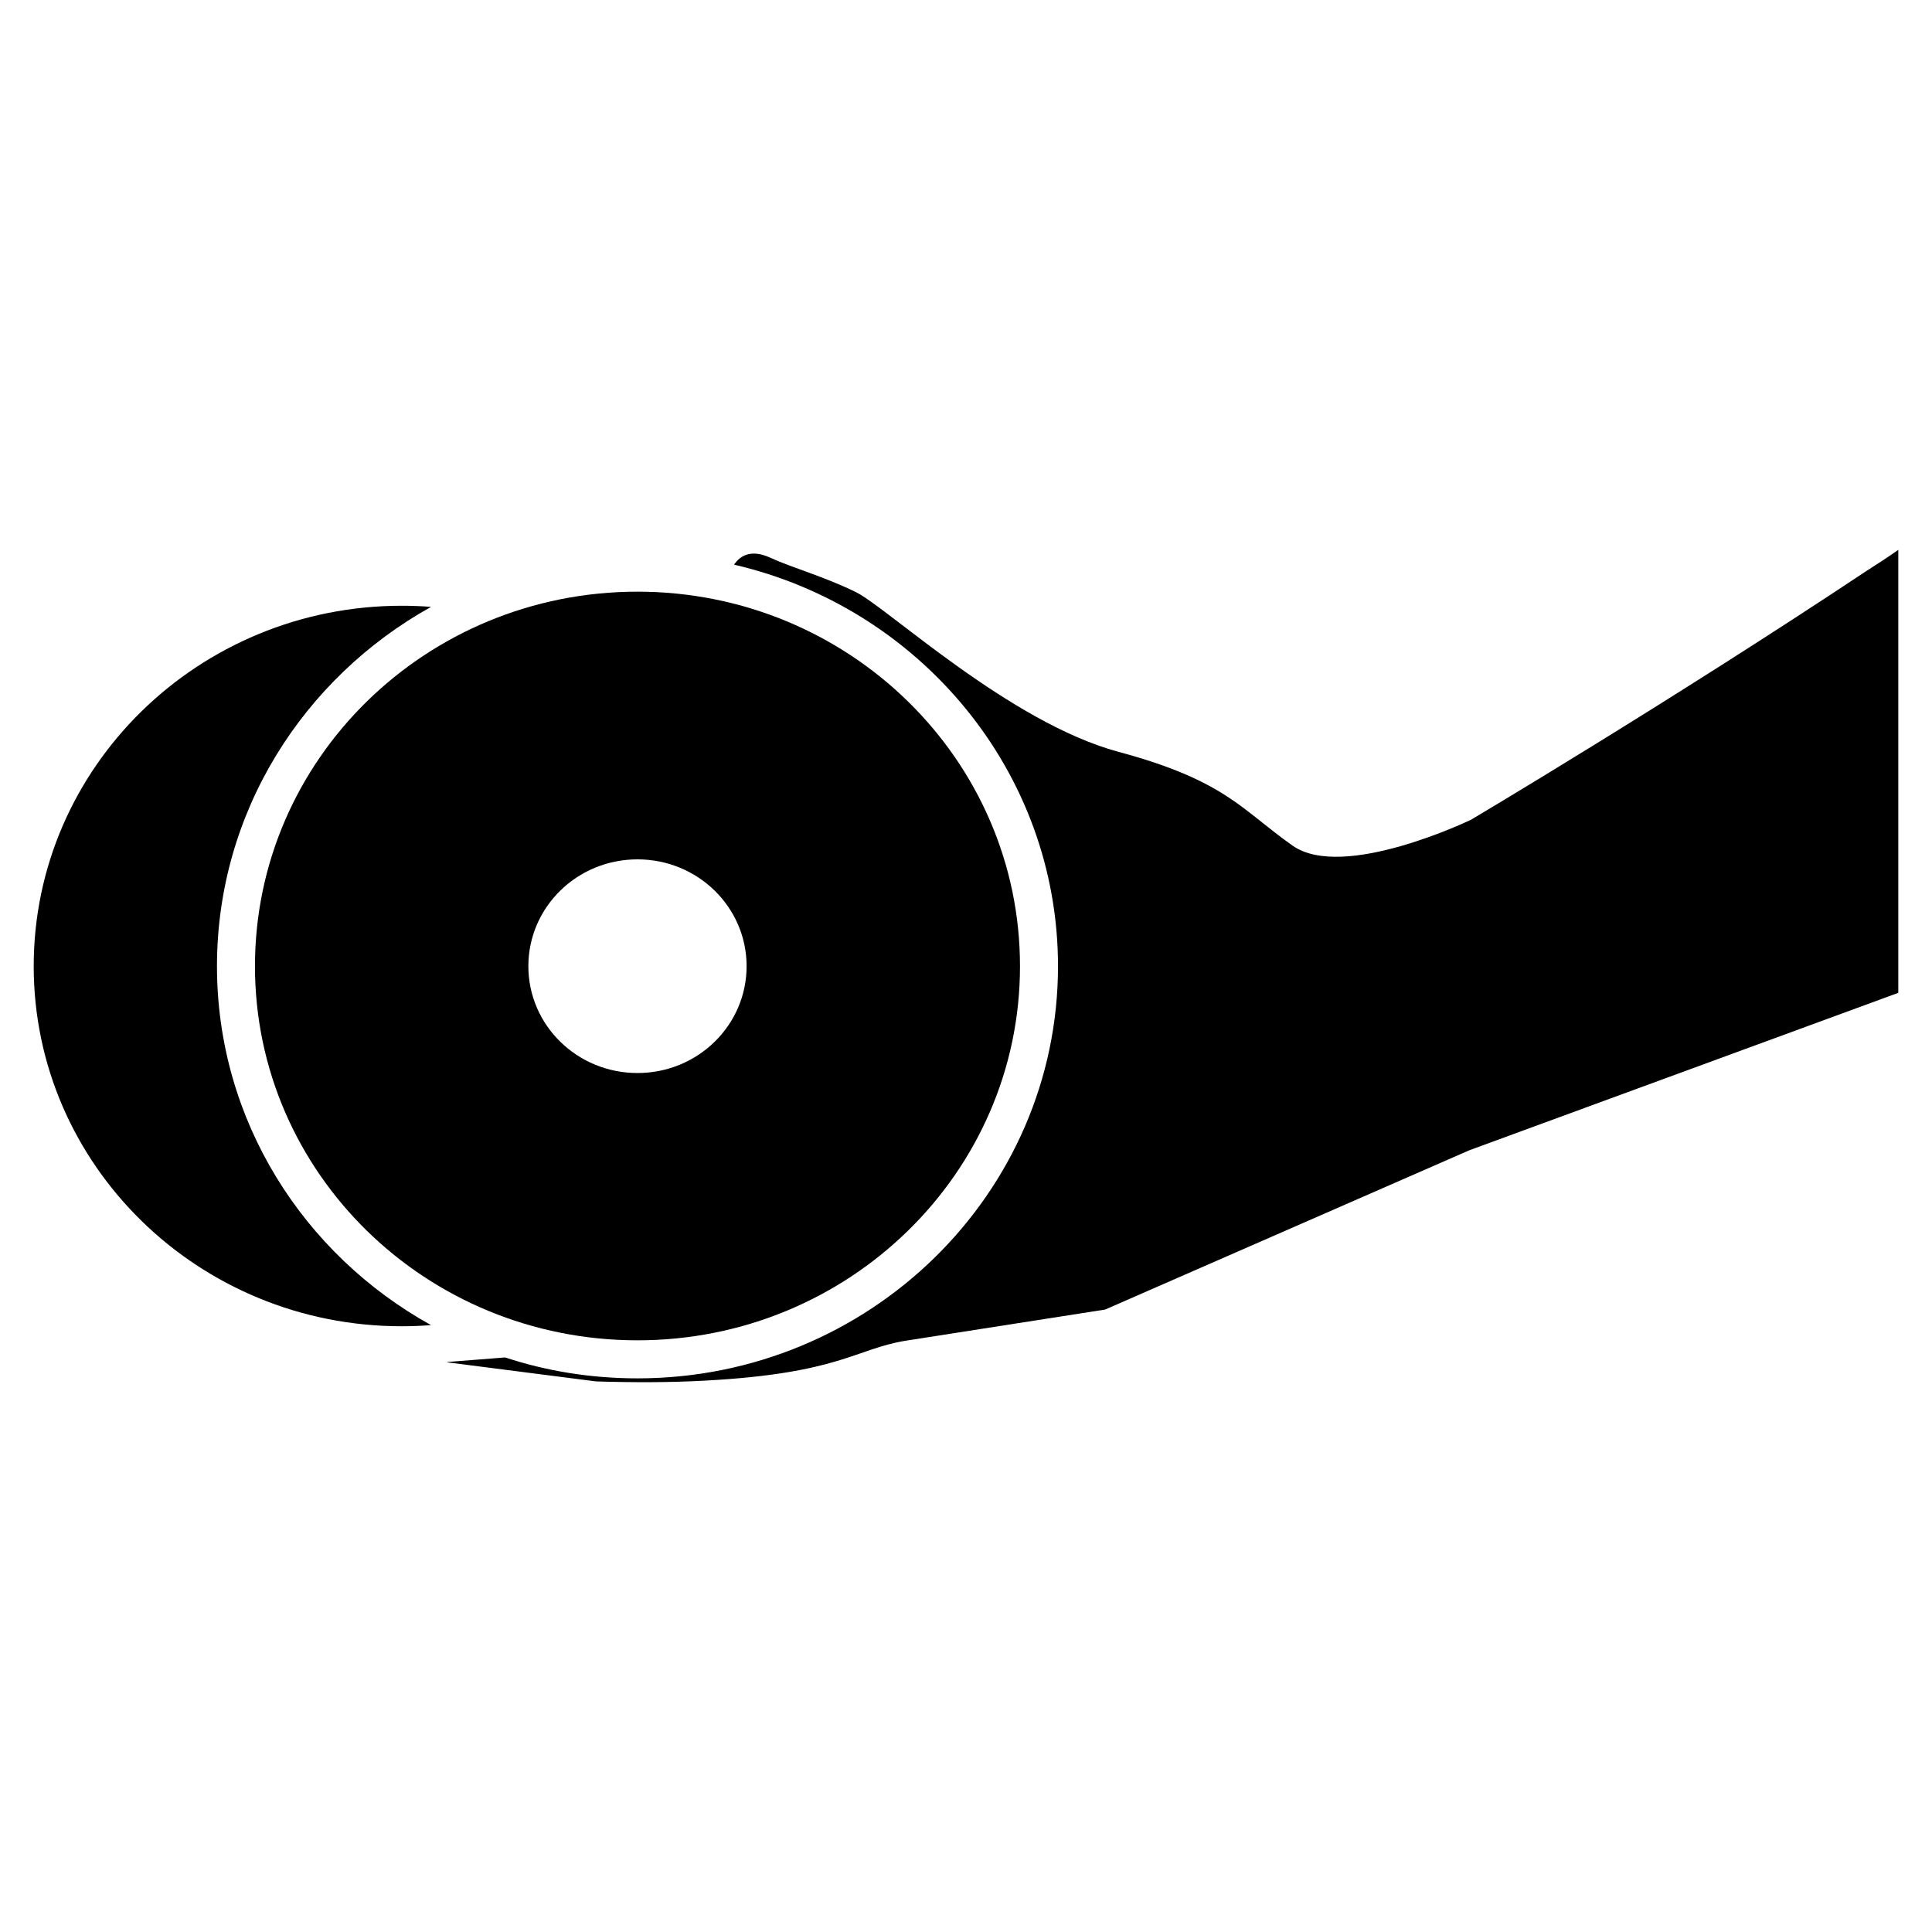
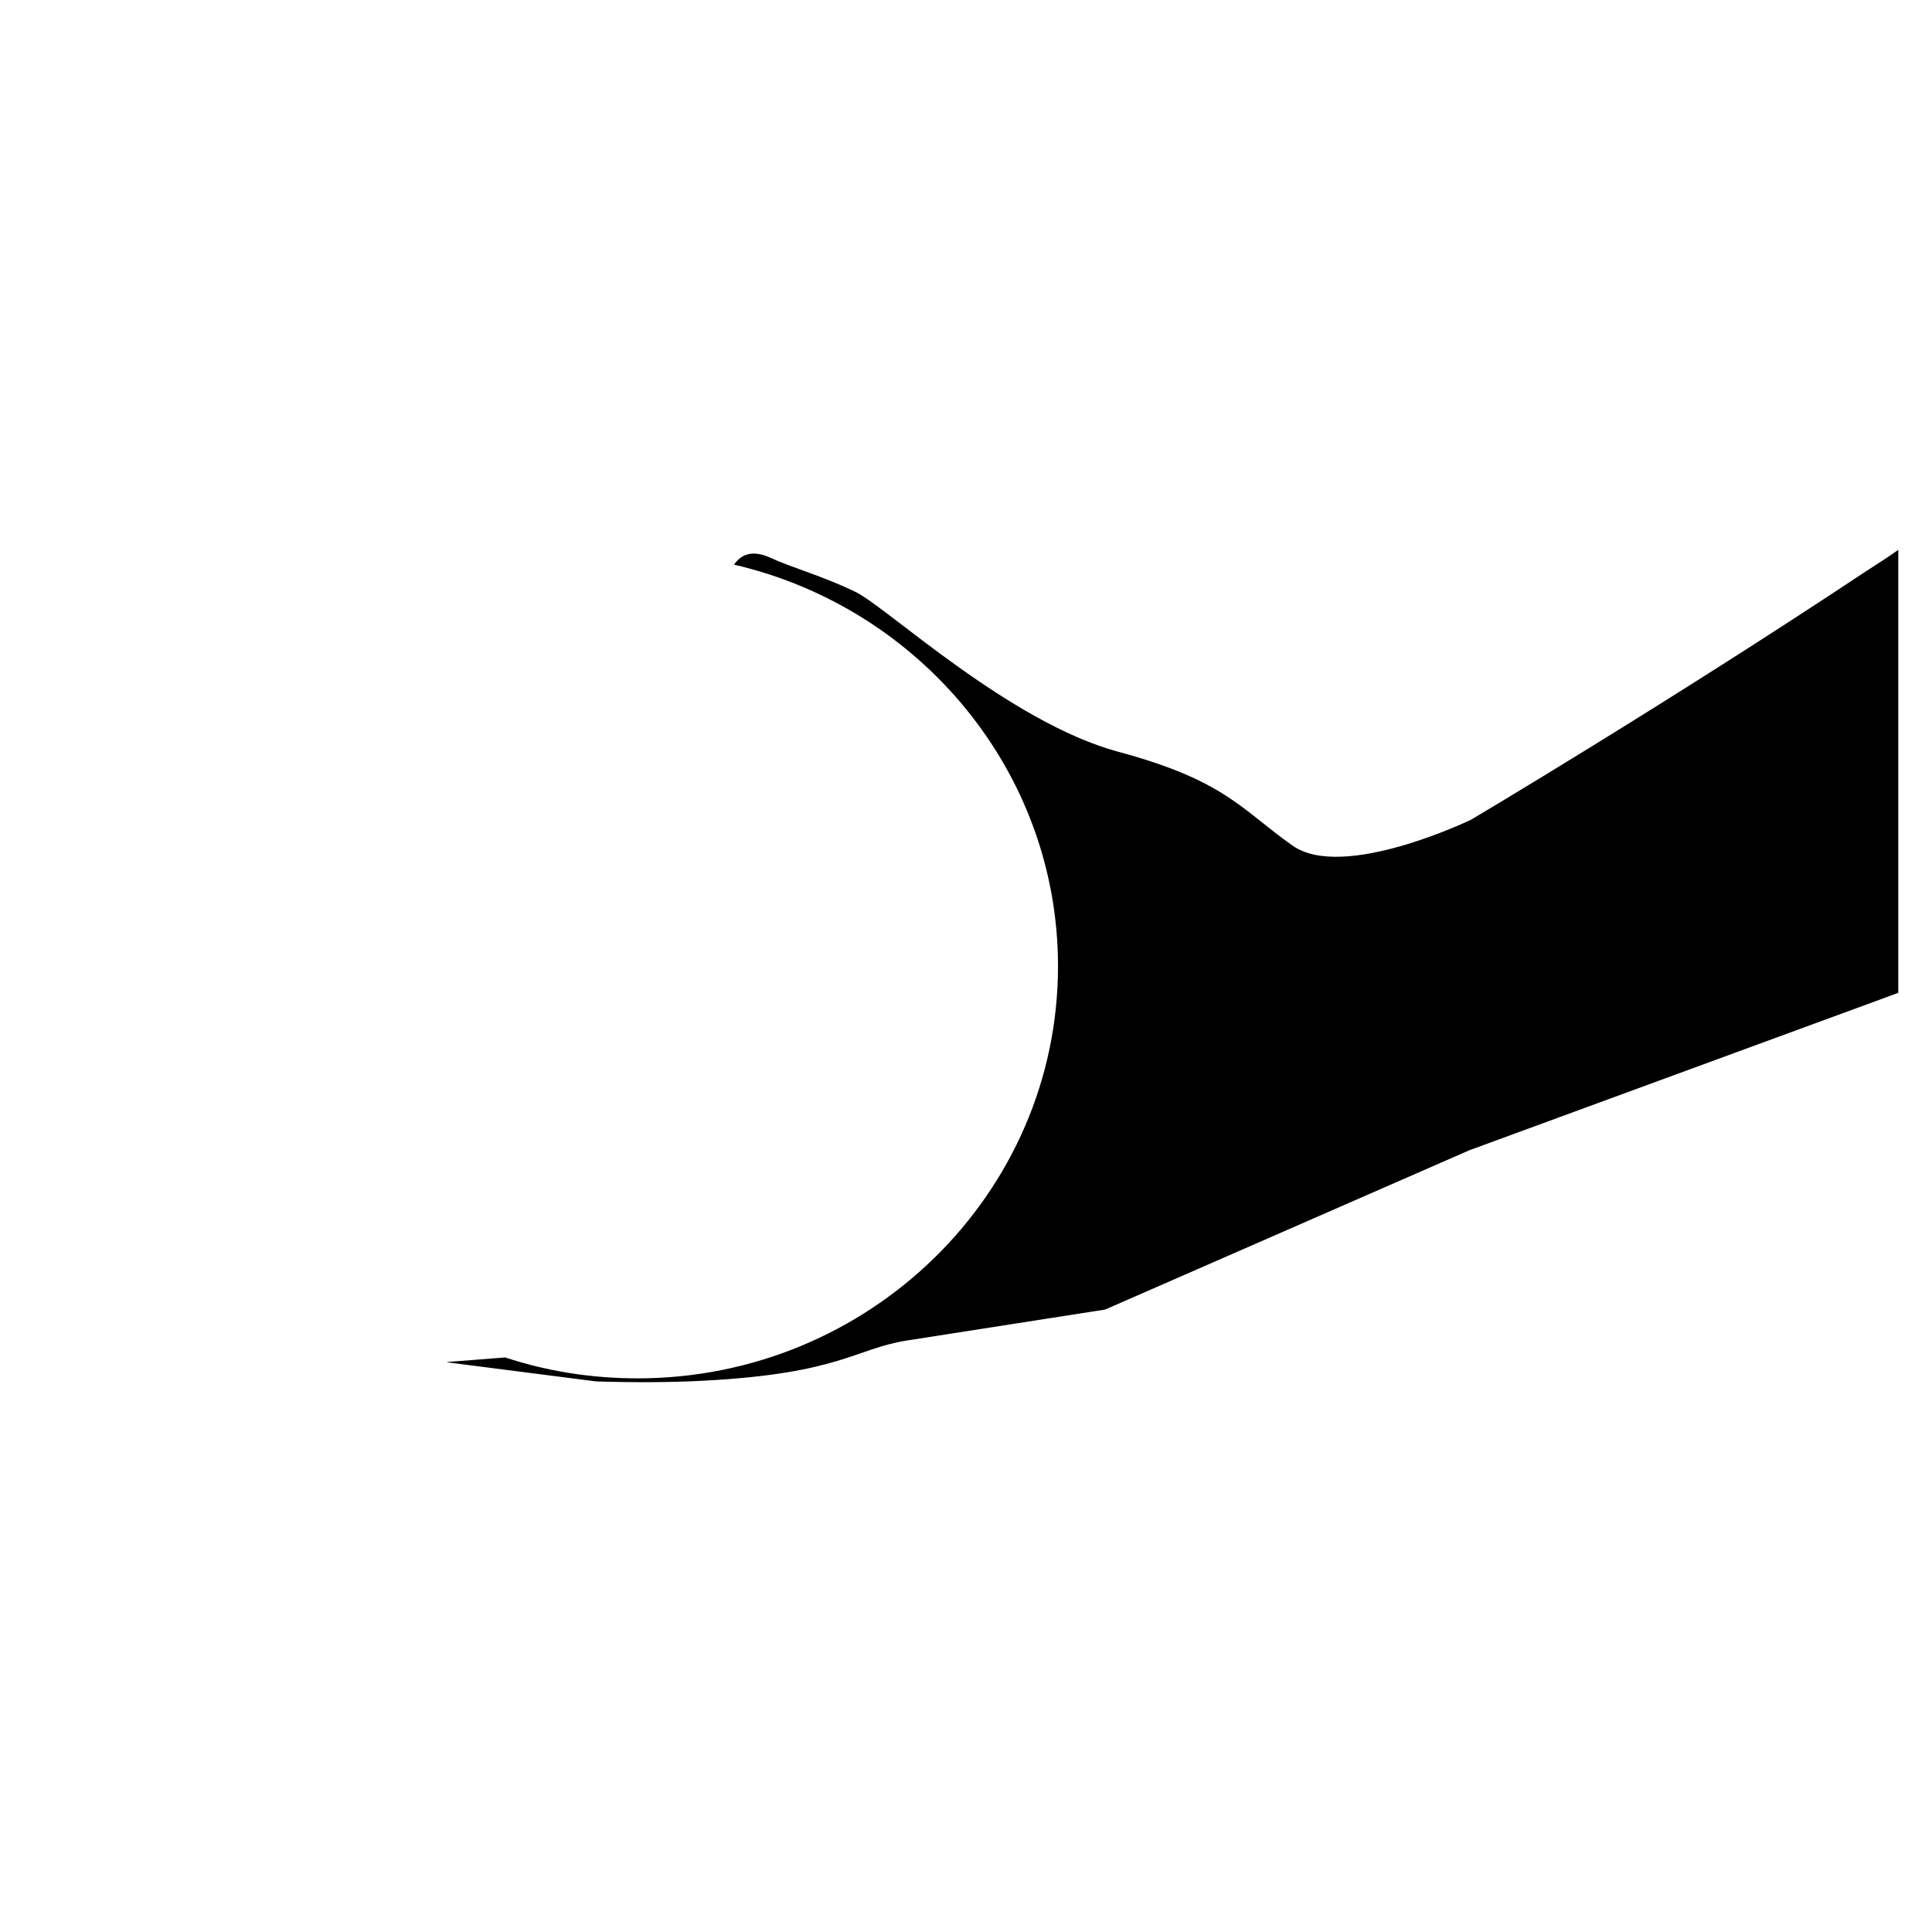
<svg xmlns="http://www.w3.org/2000/svg" fill="#000000" width="800px" height="800px" version="1.1" viewBox="144 144 512 512">
  <g>
    <path d="m533.81 361.25s-33.855 16.324-47.258 6.852c-13.504-9.473-17.734-17.23-46.25-24.887-28.617-7.758-60.859-37.887-69.324-42.219-8.566-4.231-17.129-6.551-22.773-9.168-5.039-2.316-7.961-0.707-9.672 1.812 49.172 11.387 85.848 54.816 85.848 106.41 0 60.254-49.977 109.23-111.44 109.23-12.293 0-24.082-1.914-35.066-5.543l-15.418 1.211s0.102 0.102 0.203 0.102l39.297 5.039c9.875 0.301 19.648 0.301 28.816-0.203 35.668-1.914 39.801-8.363 53.203-10.578l52.898-8.262 96.531-42.219 113.66-41.715v-117.39c-2.719 1.914-5.644 3.828-8.363 5.543-52.895 35.156-104.89 65.988-104.89 65.988z" />
-     <path d="m258.23 495.17c-33.855-18.742-56.73-54.312-56.73-95.121s22.871-76.379 56.73-95.219c-2.519-0.203-5.141-0.301-7.758-0.301-53.906 0-97.539 42.824-97.539 95.523s43.629 95.422 97.539 95.422c2.617-0.004 5.238-0.105 7.758-0.305z" />
-     <path d="m211.57 400.05c0 54.816 45.344 99.148 101.37 99.148 55.922 0 101.37-44.336 101.37-99.148 0-54.816-45.445-99.25-101.37-99.25-56.023 0-101.37 44.434-101.37 99.25zm101.37-28.312c16.02 0 28.918 12.695 28.918 28.312s-12.898 28.312-28.918 28.312c-16.02 0-28.918-12.695-28.918-28.312s12.895-28.312 28.918-28.312z" />
  </g>
</svg>